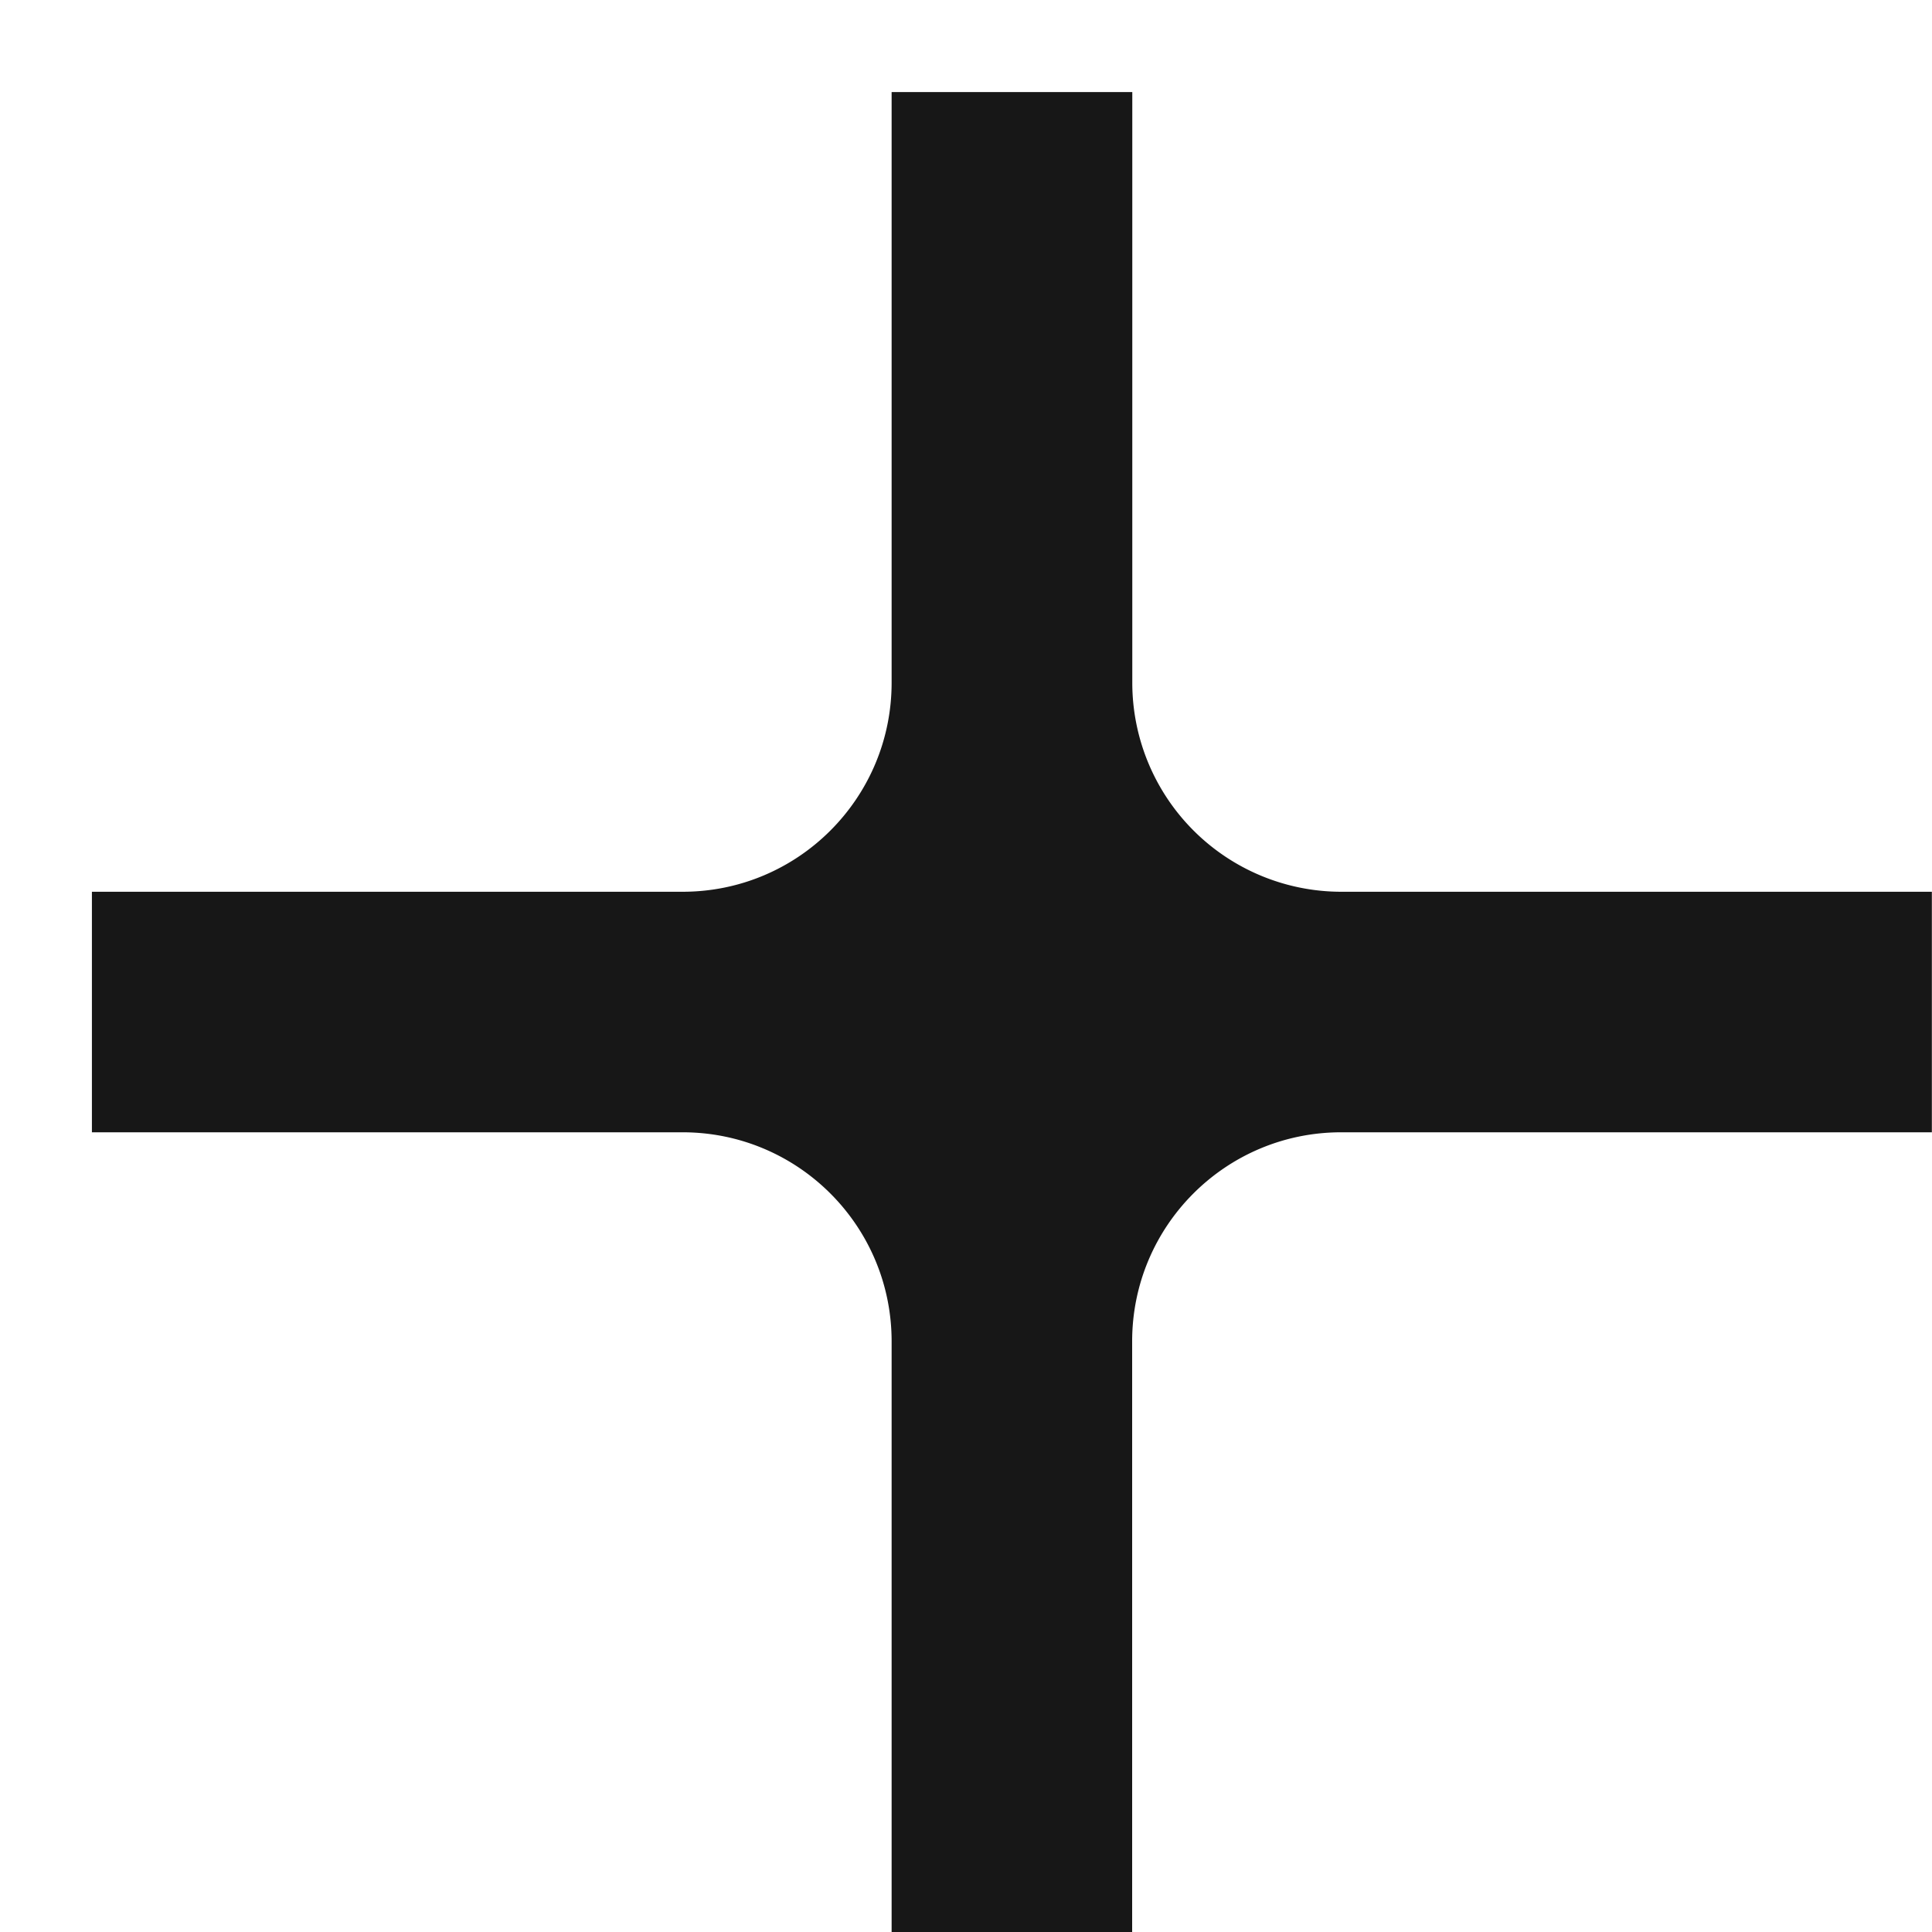
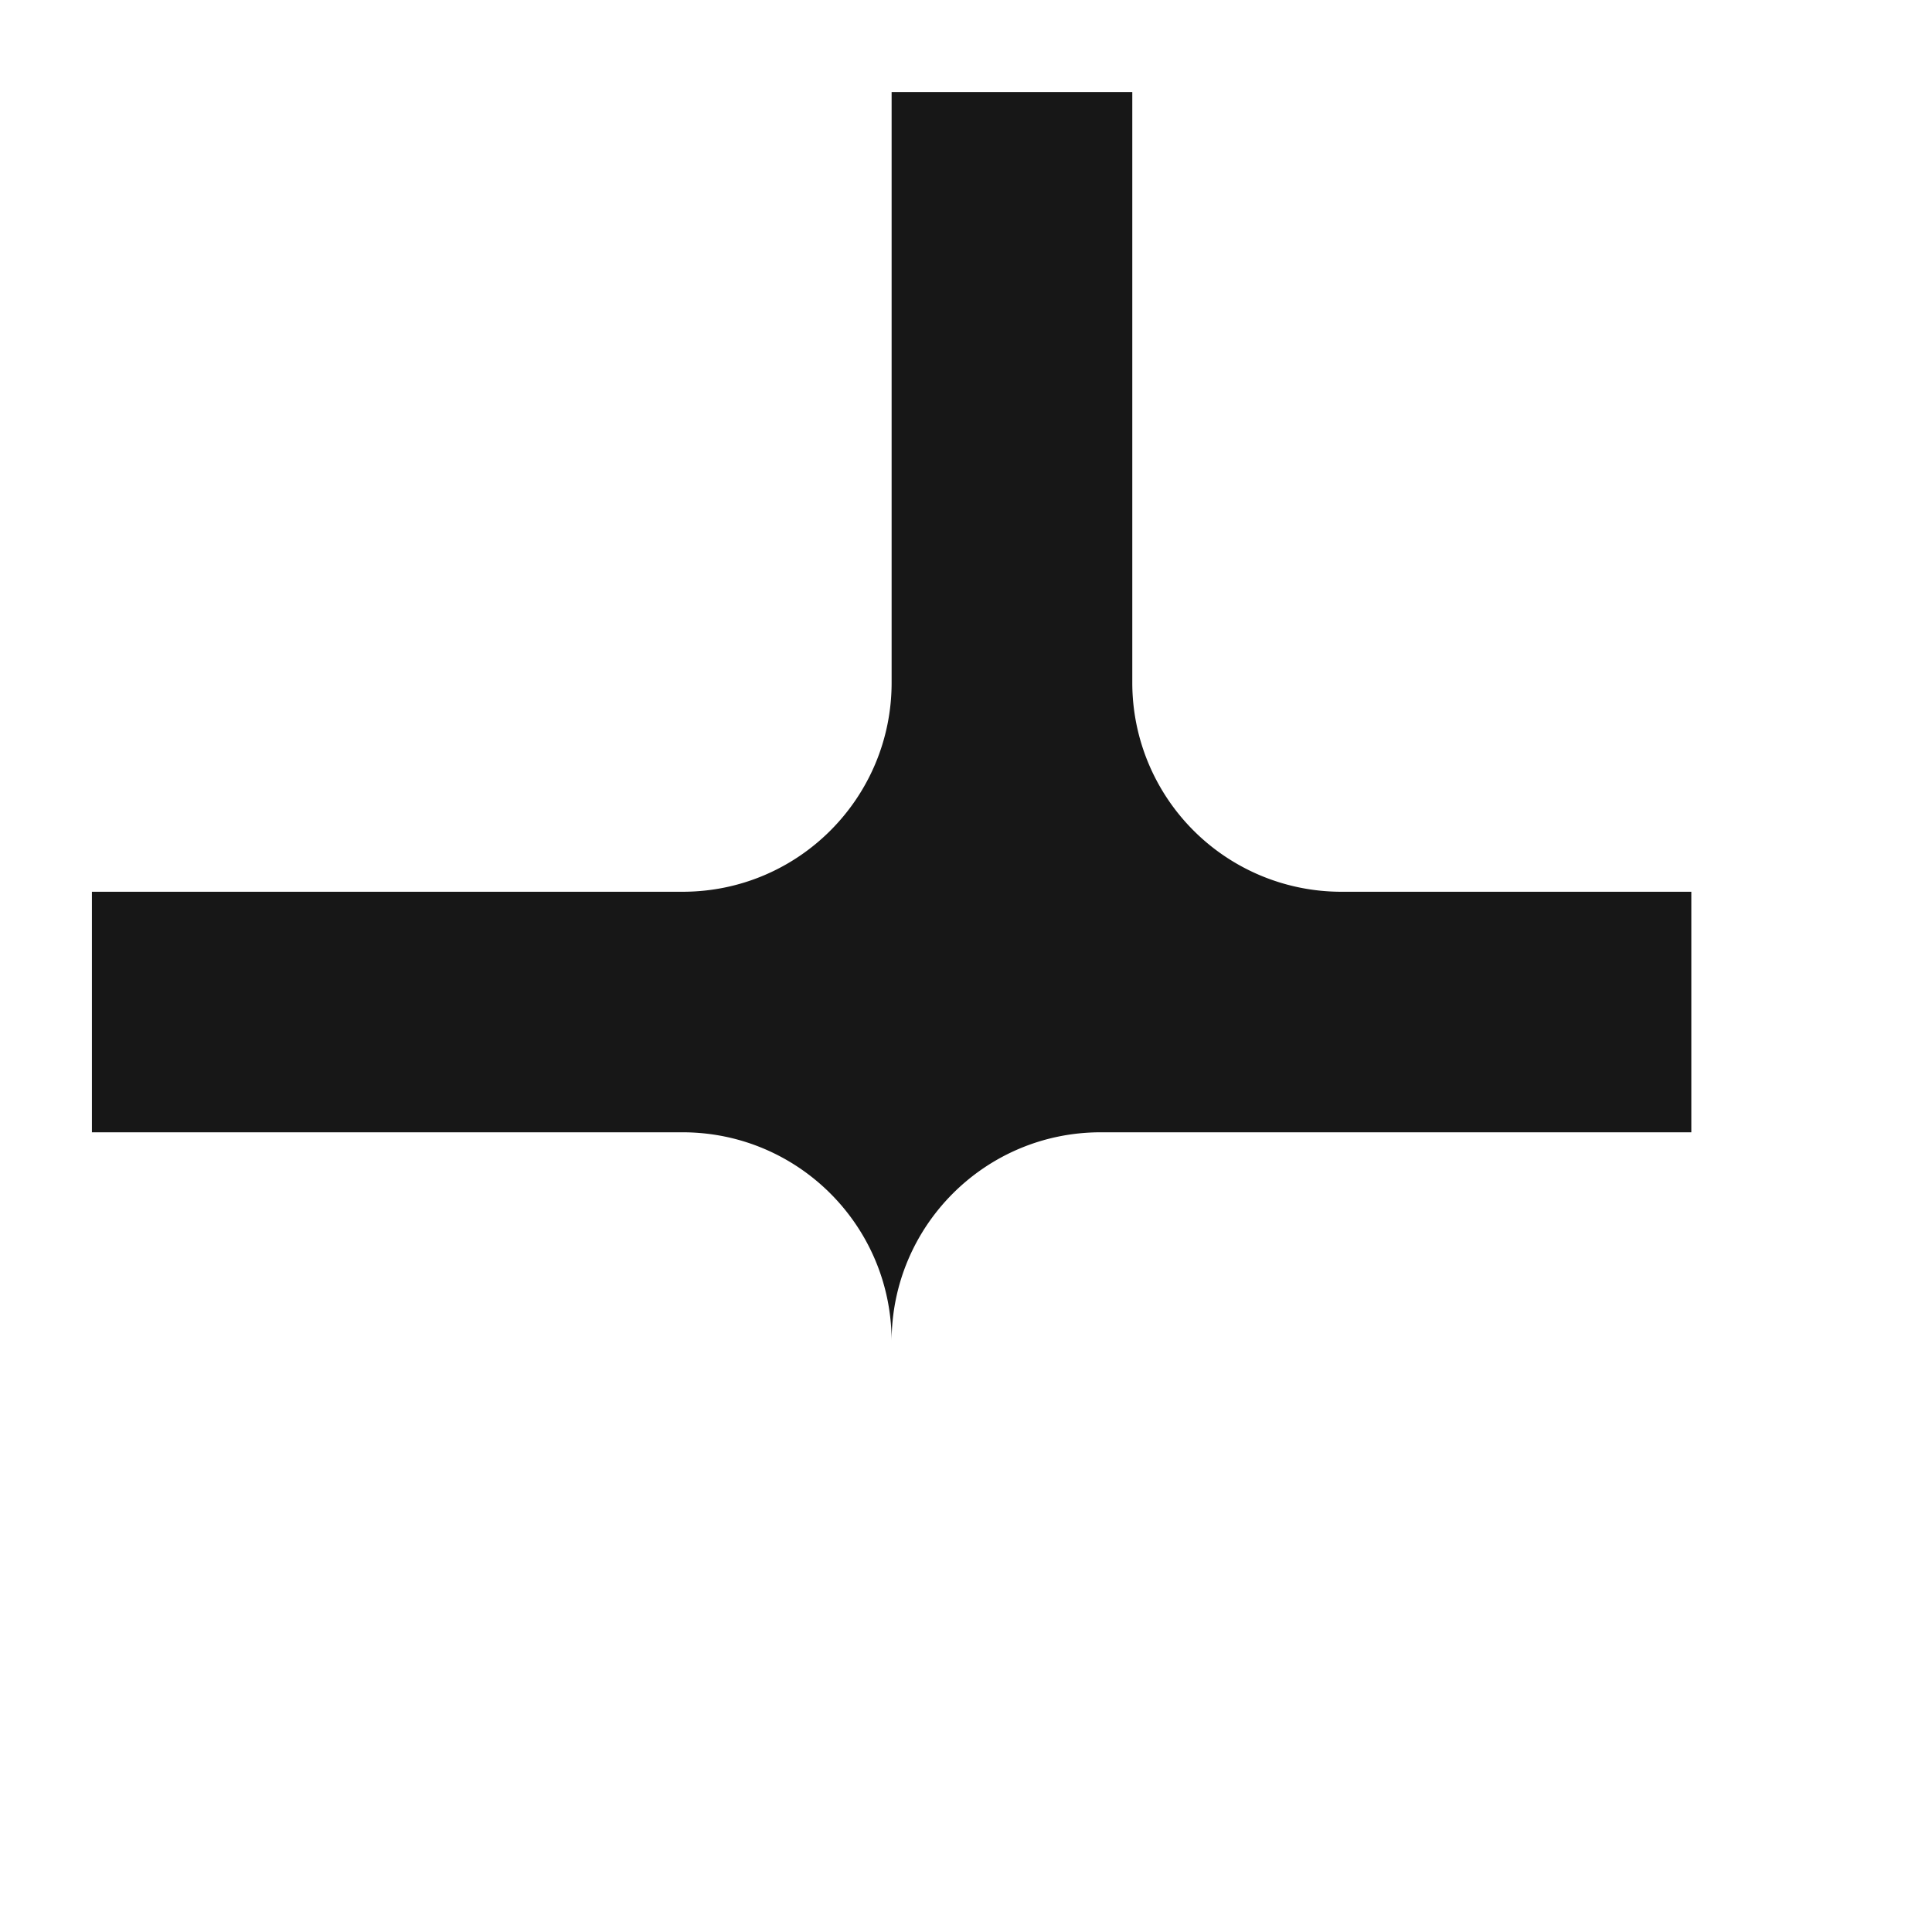
<svg xmlns="http://www.w3.org/2000/svg" width="14" height="14" fill="none">
-   <path d="M8.204.667H6.461v4.28c0 .837-.678 1.515-1.514 1.515H.666v1.743h4.28c.837 0 1.515.678 1.515 1.515V14h1.743V9.72c0-.837.678-1.515 1.515-1.515h4.28V6.462H9.72a1.515 1.515 0 0 1-1.515-1.514V.667Z" fill="#171717" />
+   <path d="M8.204.667H6.461v4.28c0 .837-.678 1.515-1.514 1.515H.666v1.743h4.28c.837 0 1.515.678 1.515 1.515V14V9.72c0-.837.678-1.515 1.515-1.515h4.28V6.462H9.72a1.515 1.515 0 0 1-1.515-1.514V.667Z" fill="#171717" />
</svg>